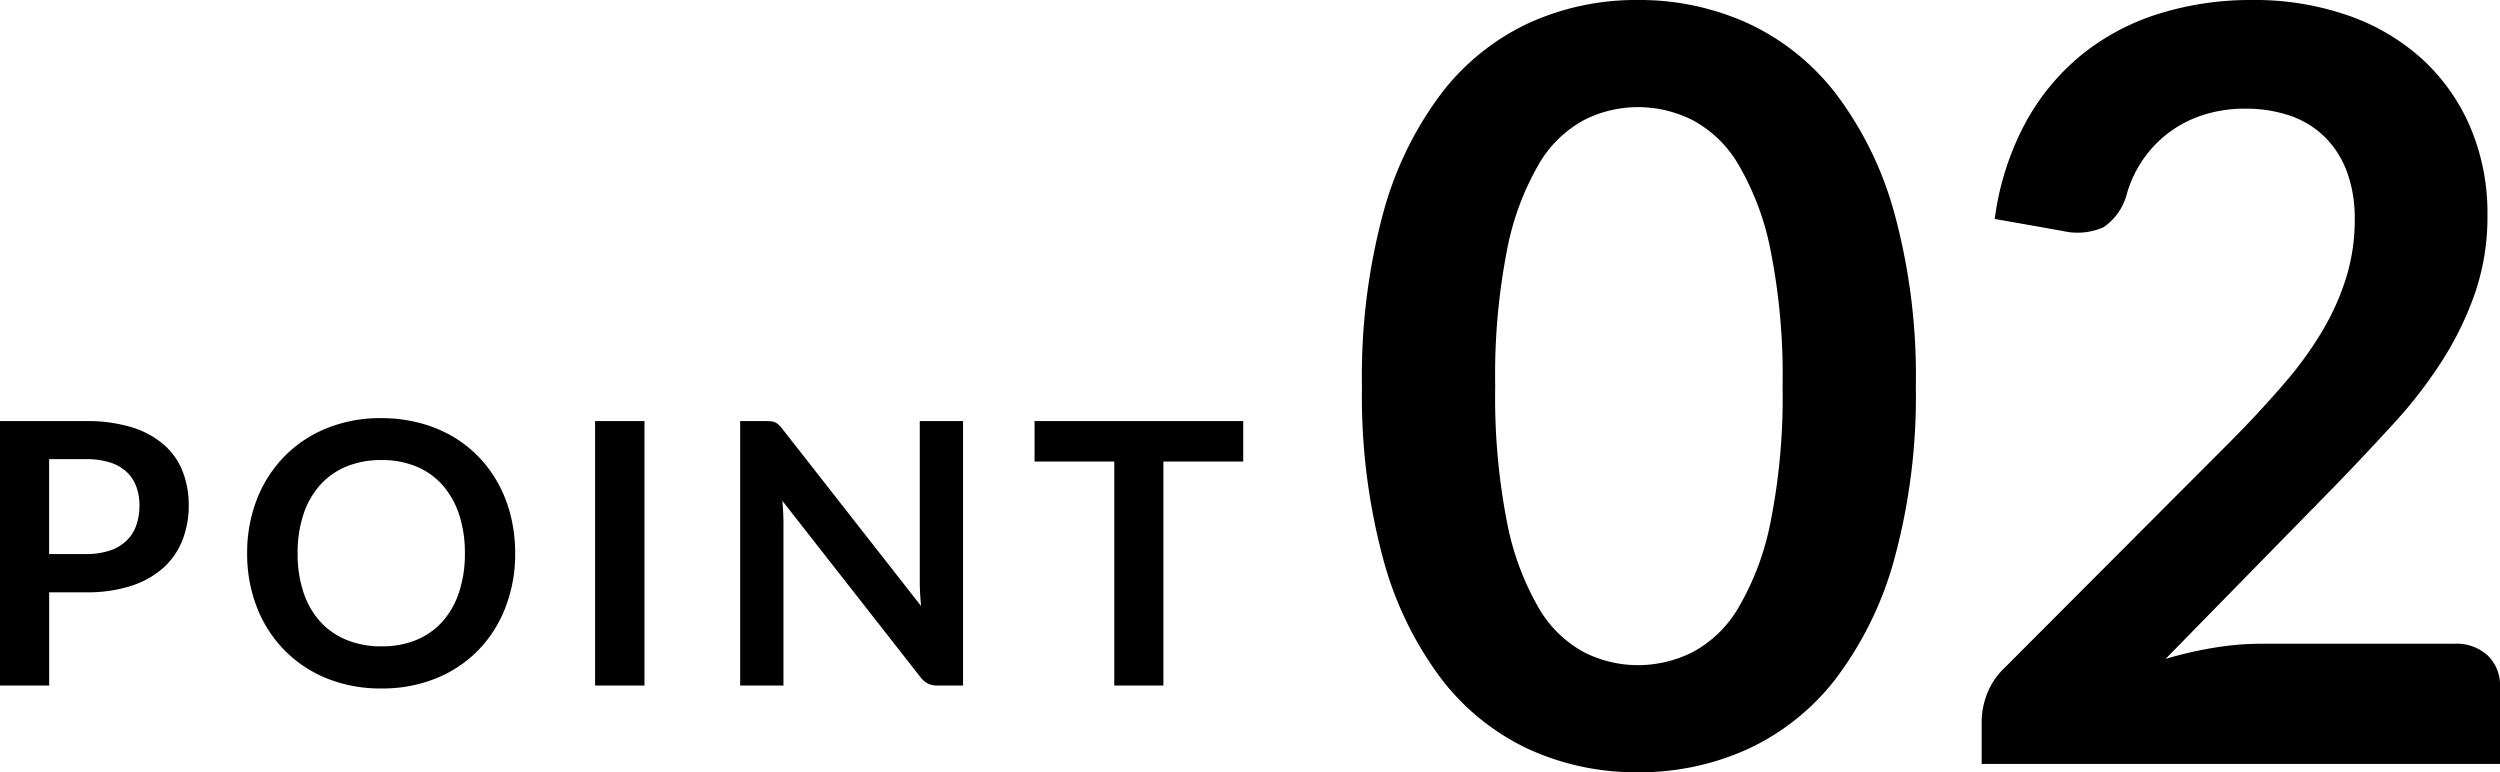
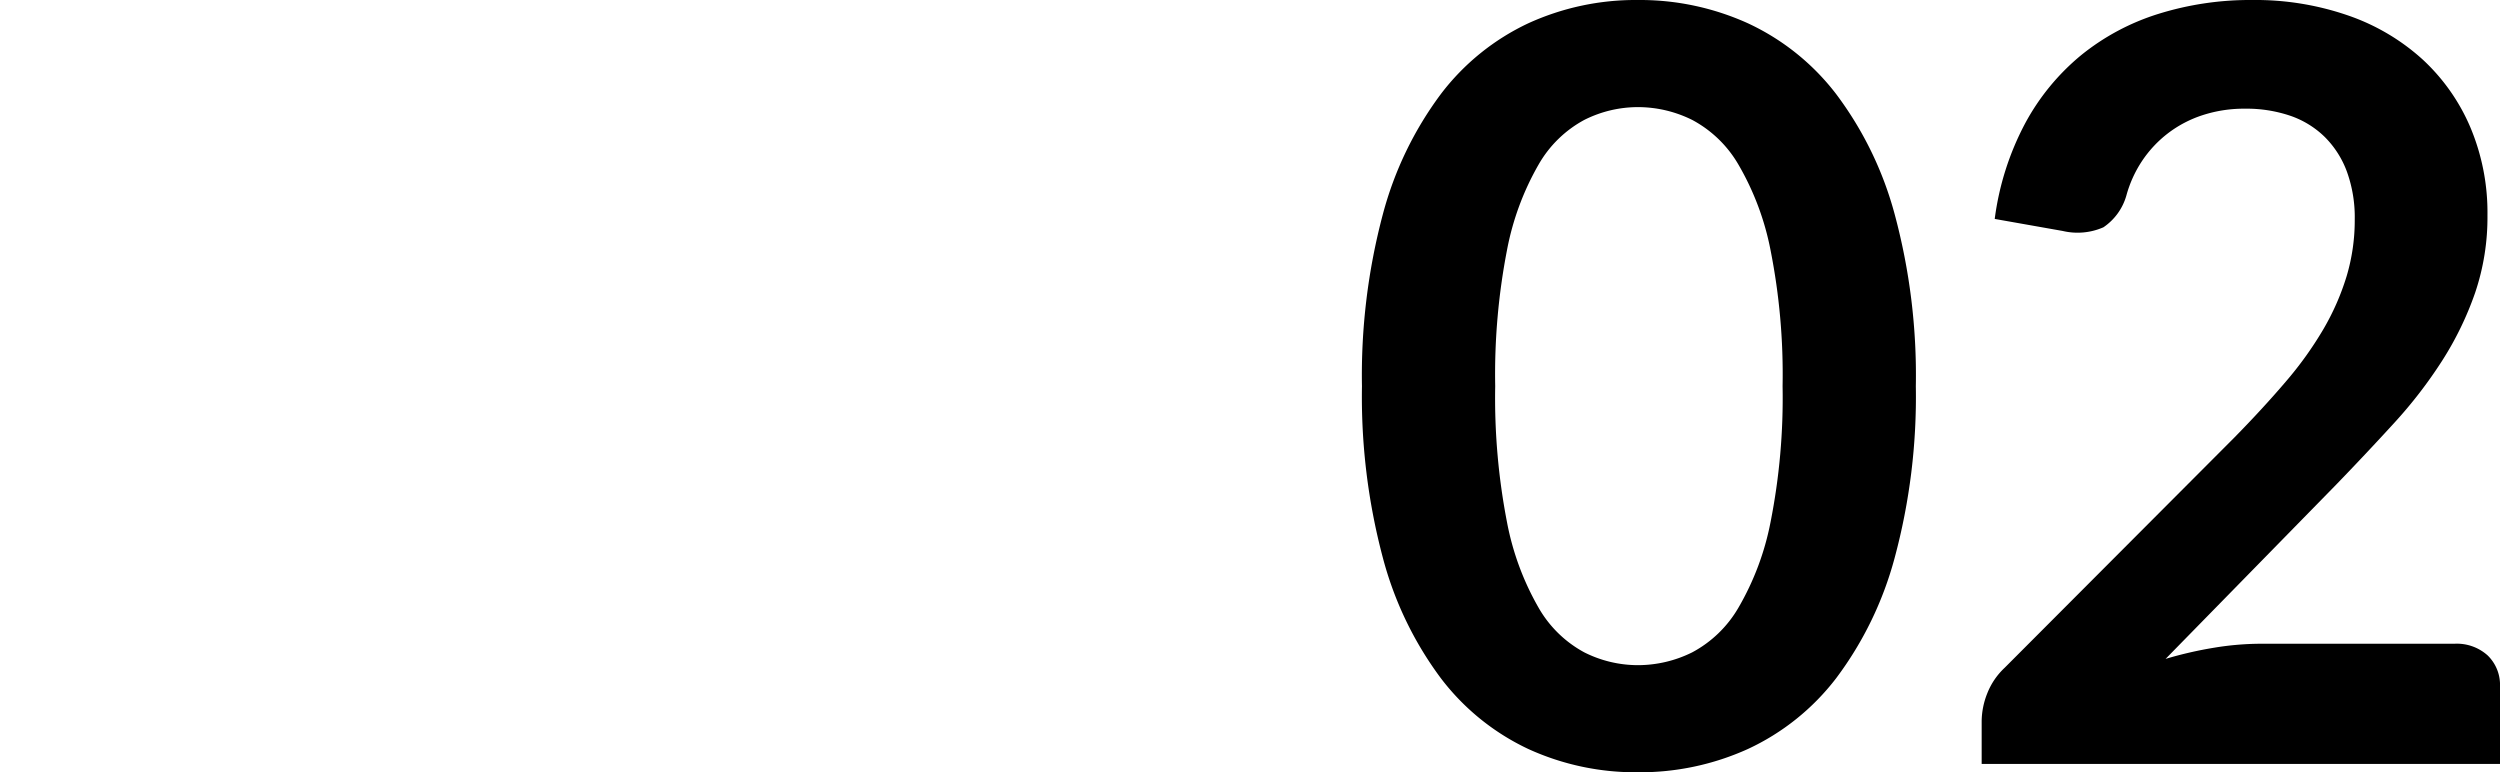
<svg xmlns="http://www.w3.org/2000/svg" width="95.691" height="29.56" viewBox="0 0 95.691 29.56">
  <g id="グループ_823" data-name="グループ 823" transform="translate(-508.669 -3264.76)">
-     <path id="パス_1144" data-name="パス 1144" d="M-20.041-5.033a2.837,2.837,0,0,0,.9-.129,1.711,1.711,0,0,0,.64-.371,1.5,1.5,0,0,0,.382-.588,2.251,2.251,0,0,0,.126-.773,2.041,2.041,0,0,0-.126-.735,1.453,1.453,0,0,0-.378-.56,1.682,1.682,0,0,0-.637-.354,3.014,3.014,0,0,0-.91-.123h-1.407v3.633Zm0-5.089a5.777,5.777,0,0,1,1.757.238,3.382,3.382,0,0,1,1.225.665A2.637,2.637,0,0,1-16.341-8.2a3.521,3.521,0,0,1,.234,1.3,3.6,3.6,0,0,1-.245,1.347,2.8,2.8,0,0,1-.735,1.054,3.417,3.417,0,0,1-1.229.686,5.488,5.488,0,0,1-1.726.245h-1.407V0h-1.883V-10.122ZM-3.612-5.061A5.658,5.658,0,0,1-3.98-3,4.84,4.84,0,0,1-5.019-1.358,4.723,4.723,0,0,1-6.636-.277a5.474,5.474,0,0,1-2.1.389,5.455,5.455,0,0,1-2.093-.389,4.76,4.76,0,0,1-1.62-1.082A4.856,4.856,0,0,1-13.5-3a5.61,5.61,0,0,1-.371-2.061A5.61,5.61,0,0,1-13.5-7.123,4.856,4.856,0,0,1-12.45-8.764a4.76,4.76,0,0,1,1.62-1.082,5.455,5.455,0,0,1,2.093-.389,5.681,5.681,0,0,1,1.449.179,5.087,5.087,0,0,1,1.246.5,4.606,4.606,0,0,1,1.019.791,4.808,4.808,0,0,1,.766,1.039,5.1,5.1,0,0,1,.479,1.246A5.928,5.928,0,0,1-3.612-5.061Zm-1.925,0a4.645,4.645,0,0,0-.224-1.495A3.2,3.2,0,0,0-6.4-7.679a2.727,2.727,0,0,0-1-.707,3.456,3.456,0,0,0-1.333-.245,3.456,3.456,0,0,0-1.333.245,2.76,2.76,0,0,0-1.008.707,3.174,3.174,0,0,0-.641,1.123,4.645,4.645,0,0,0-.224,1.495,4.645,4.645,0,0,0,.224,1.494,3.138,3.138,0,0,0,.641,1.12,2.779,2.779,0,0,0,1.008.7A3.456,3.456,0,0,0-8.736-1.5,3.456,3.456,0,0,0-7.4-1.743a2.746,2.746,0,0,0,1-.7,3.166,3.166,0,0,0,.637-1.12A4.645,4.645,0,0,0-5.537-5.061ZM1.337,0H-.553V-10.122h1.89ZM13.531-10.122V0h-.966a.85.85,0,0,1-.375-.073A.876.876,0,0,1,11.9-.322L6.615-7.07q.042.462.042.854V0H5V-10.122h.987a1.76,1.76,0,0,1,.207.01.5.5,0,0,1,.154.042.5.5,0,0,1,.129.091,1.459,1.459,0,0,1,.14.158l5.306,6.776q-.021-.245-.035-.483t-.014-.441v-6.153ZM24.255-8.575H21.2V0H19.32V-8.575H16.268v-1.547h7.987Z" transform="translate(532 3291)" />
    <path id="パス_1143" data-name="パス 1143" d="M-1-14.46a23.7,23.7,0,0,1-.81,6.57A13.459,13.459,0,0,1-4.05-3.28,9.058,9.058,0,0,1-7.43-.57a10.018,10.018,0,0,1-4.21.89,9.884,9.884,0,0,1-4.19-.89,9.02,9.02,0,0,1-3.35-2.71A13.441,13.441,0,0,1-21.4-7.89a23.976,23.976,0,0,1-.8-6.57,23.951,23.951,0,0,1,.8-6.58,13.447,13.447,0,0,1,2.22-4.6,9.02,9.02,0,0,1,3.35-2.71,9.884,9.884,0,0,1,4.19-.89,10.018,10.018,0,0,1,4.21.89,9.058,9.058,0,0,1,3.38,2.71,13.465,13.465,0,0,1,2.24,4.6A23.672,23.672,0,0,1-1-14.46Zm-5.1,0a24.451,24.451,0,0,0-.46-5.2,10.461,10.461,0,0,0-1.23-3.28,4.487,4.487,0,0,0-1.77-1.71,4.672,4.672,0,0,0-2.08-.49,4.568,4.568,0,0,0-2.05.49,4.448,4.448,0,0,0-1.75,1.71,10.483,10.483,0,0,0-1.21,3.28,24.978,24.978,0,0,0-.45,5.2,24.978,24.978,0,0,0,.45,5.2,10.483,10.483,0,0,0,1.21,3.28,4.448,4.448,0,0,0,1.75,1.71,4.568,4.568,0,0,0,2.05.49,4.672,4.672,0,0,0,2.08-.49A4.487,4.487,0,0,0-7.79-5.98,10.461,10.461,0,0,0-6.56-9.26,24.451,24.451,0,0,0-6.1-14.46ZM19.62-4.6a1.76,1.76,0,0,1,1.27.45,1.571,1.571,0,0,1,.47,1.19V0H1.52V-1.64a2.943,2.943,0,0,1,.21-1.05,2.692,2.692,0,0,1,.67-.99l8.78-8.8q1.1-1.12,1.97-2.14a13.815,13.815,0,0,0,1.45-2.02,9.5,9.5,0,0,0,.89-2.03,7.49,7.49,0,0,0,.31-2.17,5.138,5.138,0,0,0-.3-1.83A3.649,3.649,0,0,0,14.65-24a3.517,3.517,0,0,0-1.32-.81,5.206,5.206,0,0,0-1.73-.27,5.126,5.126,0,0,0-1.63.25,4.44,4.44,0,0,0-1.33.7,4.438,4.438,0,0,0-.98,1.05,4.565,4.565,0,0,0-.6,1.32,2.188,2.188,0,0,1-.88,1.22,2.465,2.465,0,0,1-1.56.14l-2.6-.46a10.726,10.726,0,0,1,1.16-3.65,8.752,8.752,0,0,1,2.15-2.62,8.906,8.906,0,0,1,2.96-1.58,11.8,11.8,0,0,1,3.59-.53,10.863,10.863,0,0,1,3.66.59,8.231,8.231,0,0,1,2.84,1.67,7.559,7.559,0,0,1,1.84,2.6A8.4,8.4,0,0,1,20.88-21a9.006,9.006,0,0,1-.47,2.96,12.307,12.307,0,0,1-1.26,2.6,17.506,17.506,0,0,1-1.85,2.4q-1.06,1.16-2.22,2.36L8.56-4.02a14.806,14.806,0,0,1,1.87-.43A11.13,11.13,0,0,1,12.2-4.6Z" transform="translate(583 3294)" />
  </g>
</svg>